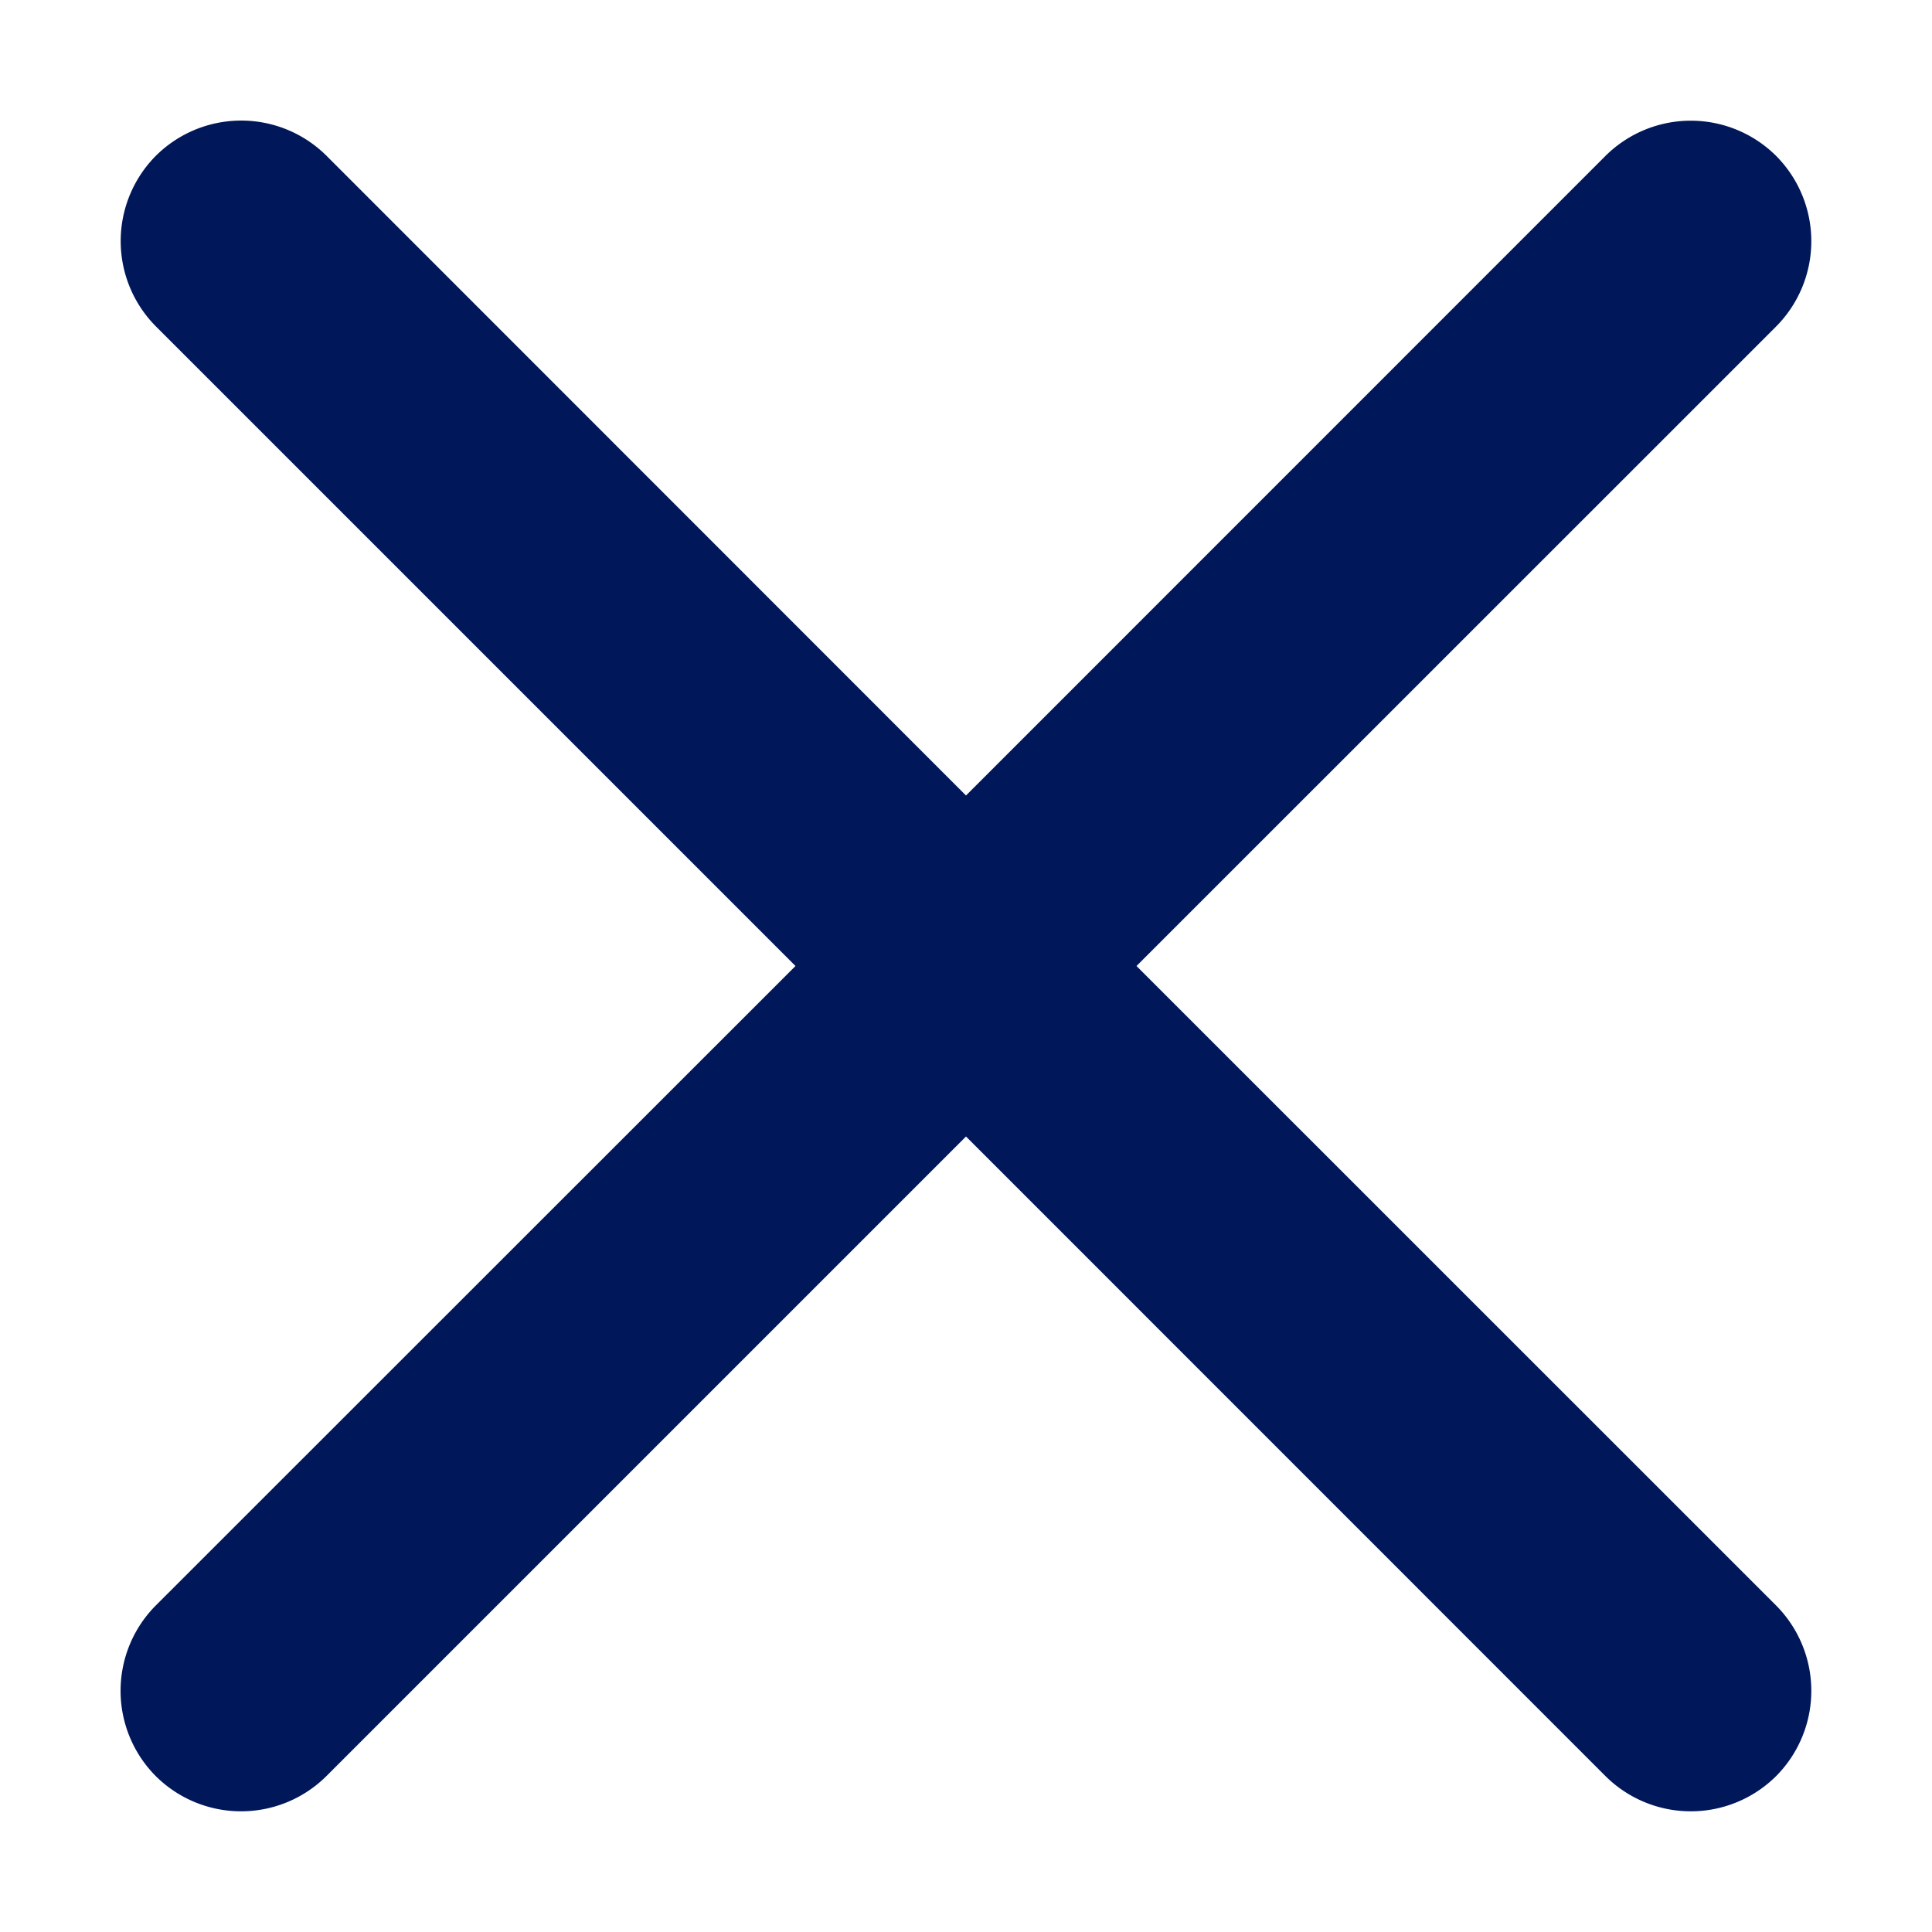
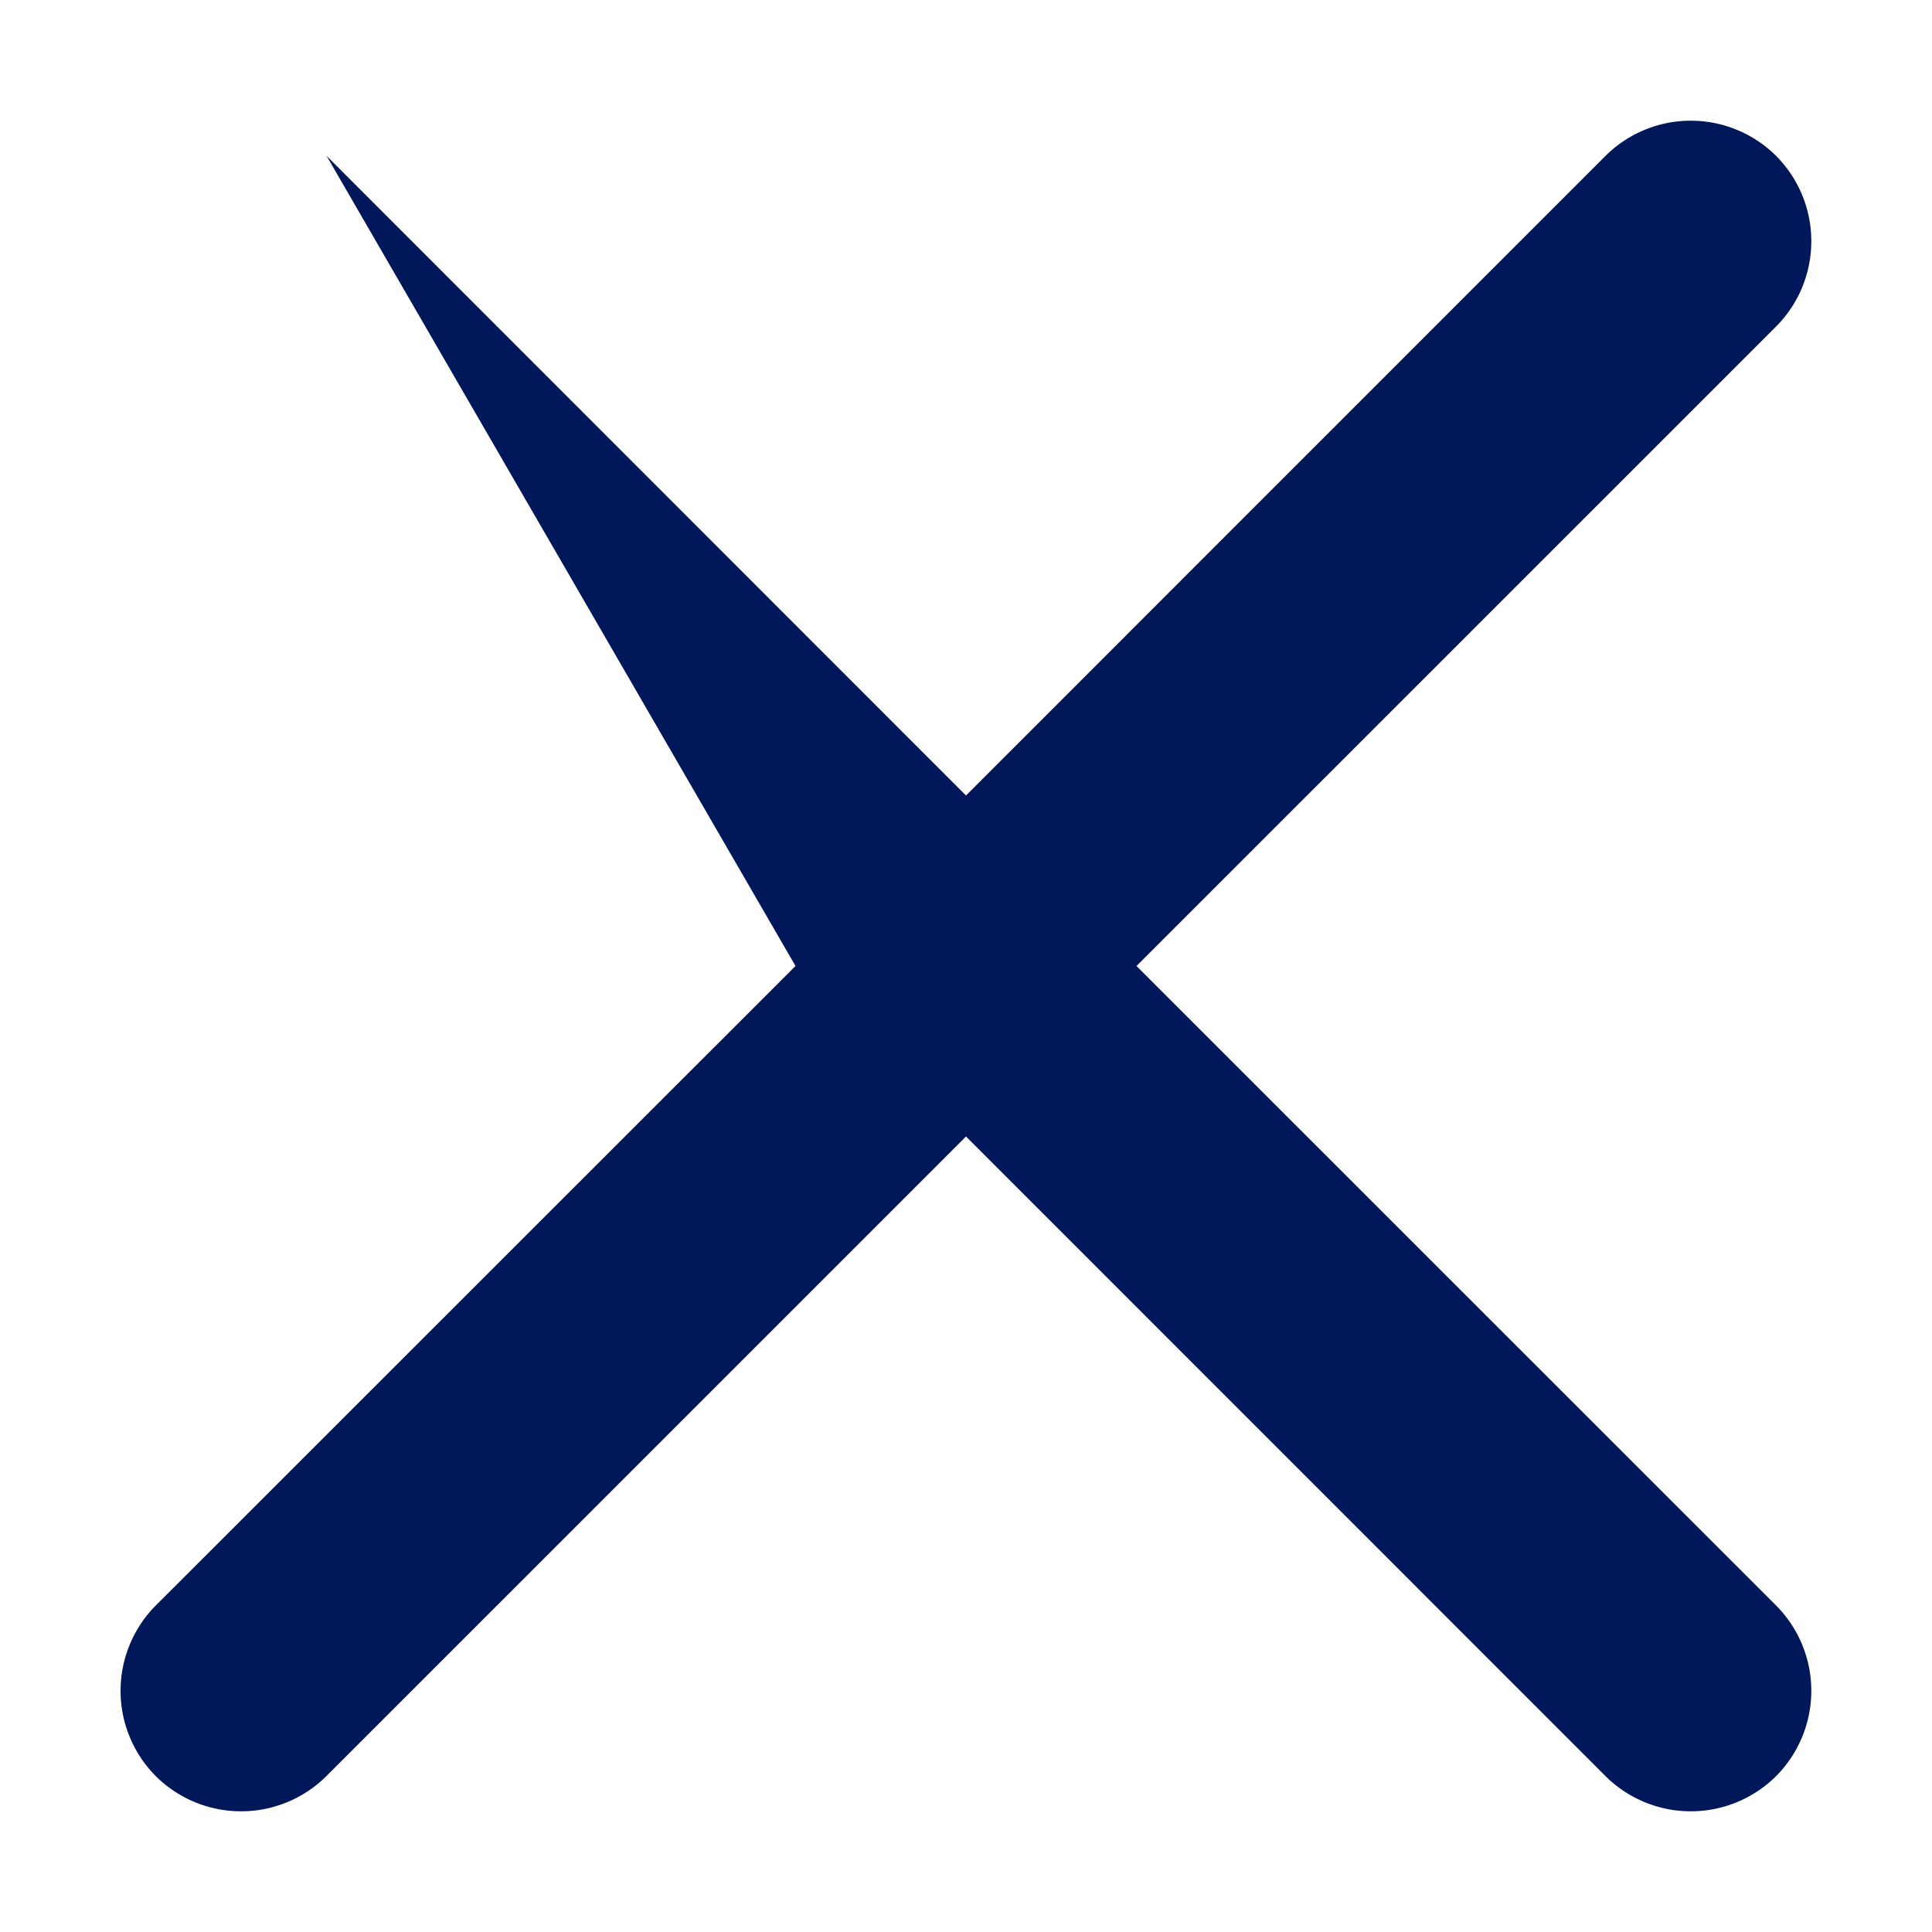
<svg xmlns="http://www.w3.org/2000/svg" width="16" height="16" viewBox="0 0 16 16">
-   <path d="m9.412 8 5.297-5.296a1.002 1.002 0 0 0 0-1.413 1.002 1.002 0 0 0-1.413 0L8 6.588 2.704 1.29a1.002 1.002 0 0 0-1.413 0 1.002 1.002 0 0 0 0 1.413L6.588 8 1.29 13.296a1.002 1.002 0 0 0 0 1.413 1.002 1.002 0 0 0 1.413 0L8 9.412l5.296 5.297a1.002 1.002 0 0 0 1.413 0 1.002 1.002 0 0 0 0-1.413L9.412 8z" fill="#00175A" fill-rule="nonzero" />
+   <path d="m9.412 8 5.297-5.296a1.002 1.002 0 0 0 0-1.413 1.002 1.002 0 0 0-1.413 0L8 6.588 2.704 1.29L6.588 8 1.29 13.296a1.002 1.002 0 0 0 0 1.413 1.002 1.002 0 0 0 1.413 0L8 9.412l5.296 5.297a1.002 1.002 0 0 0 1.413 0 1.002 1.002 0 0 0 0-1.413L9.412 8z" fill="#00175A" fill-rule="nonzero" />
</svg>